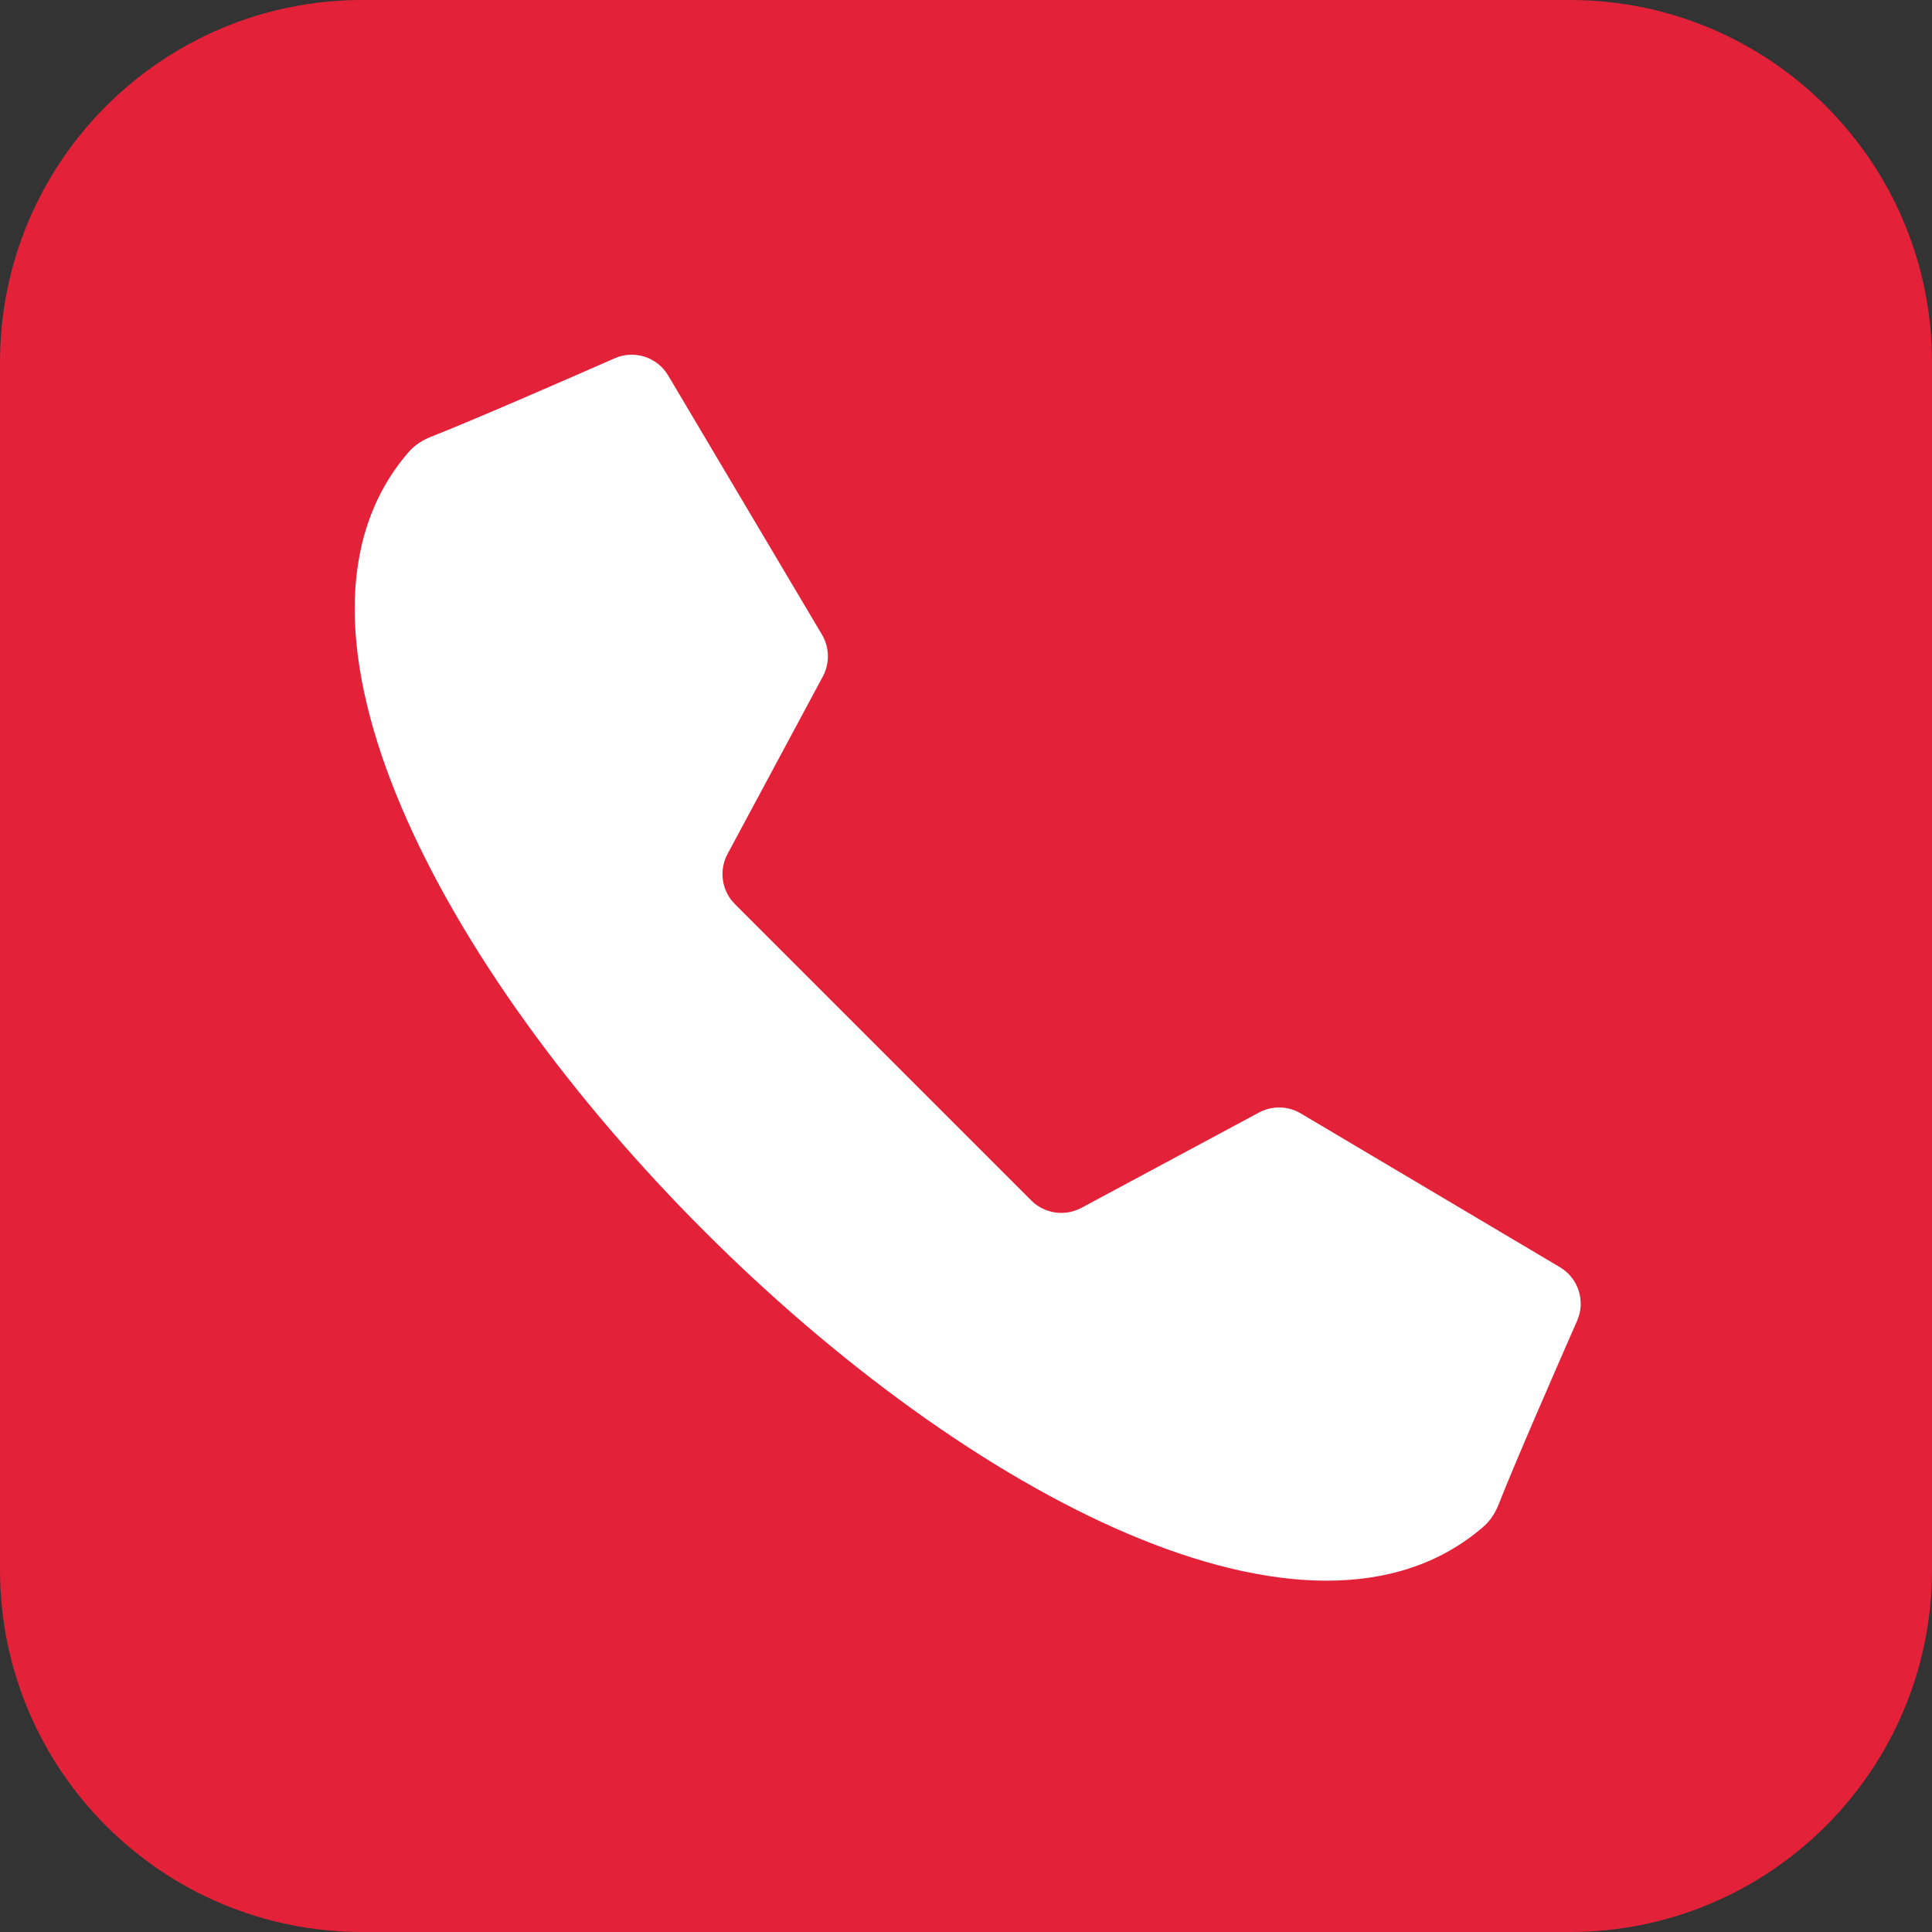
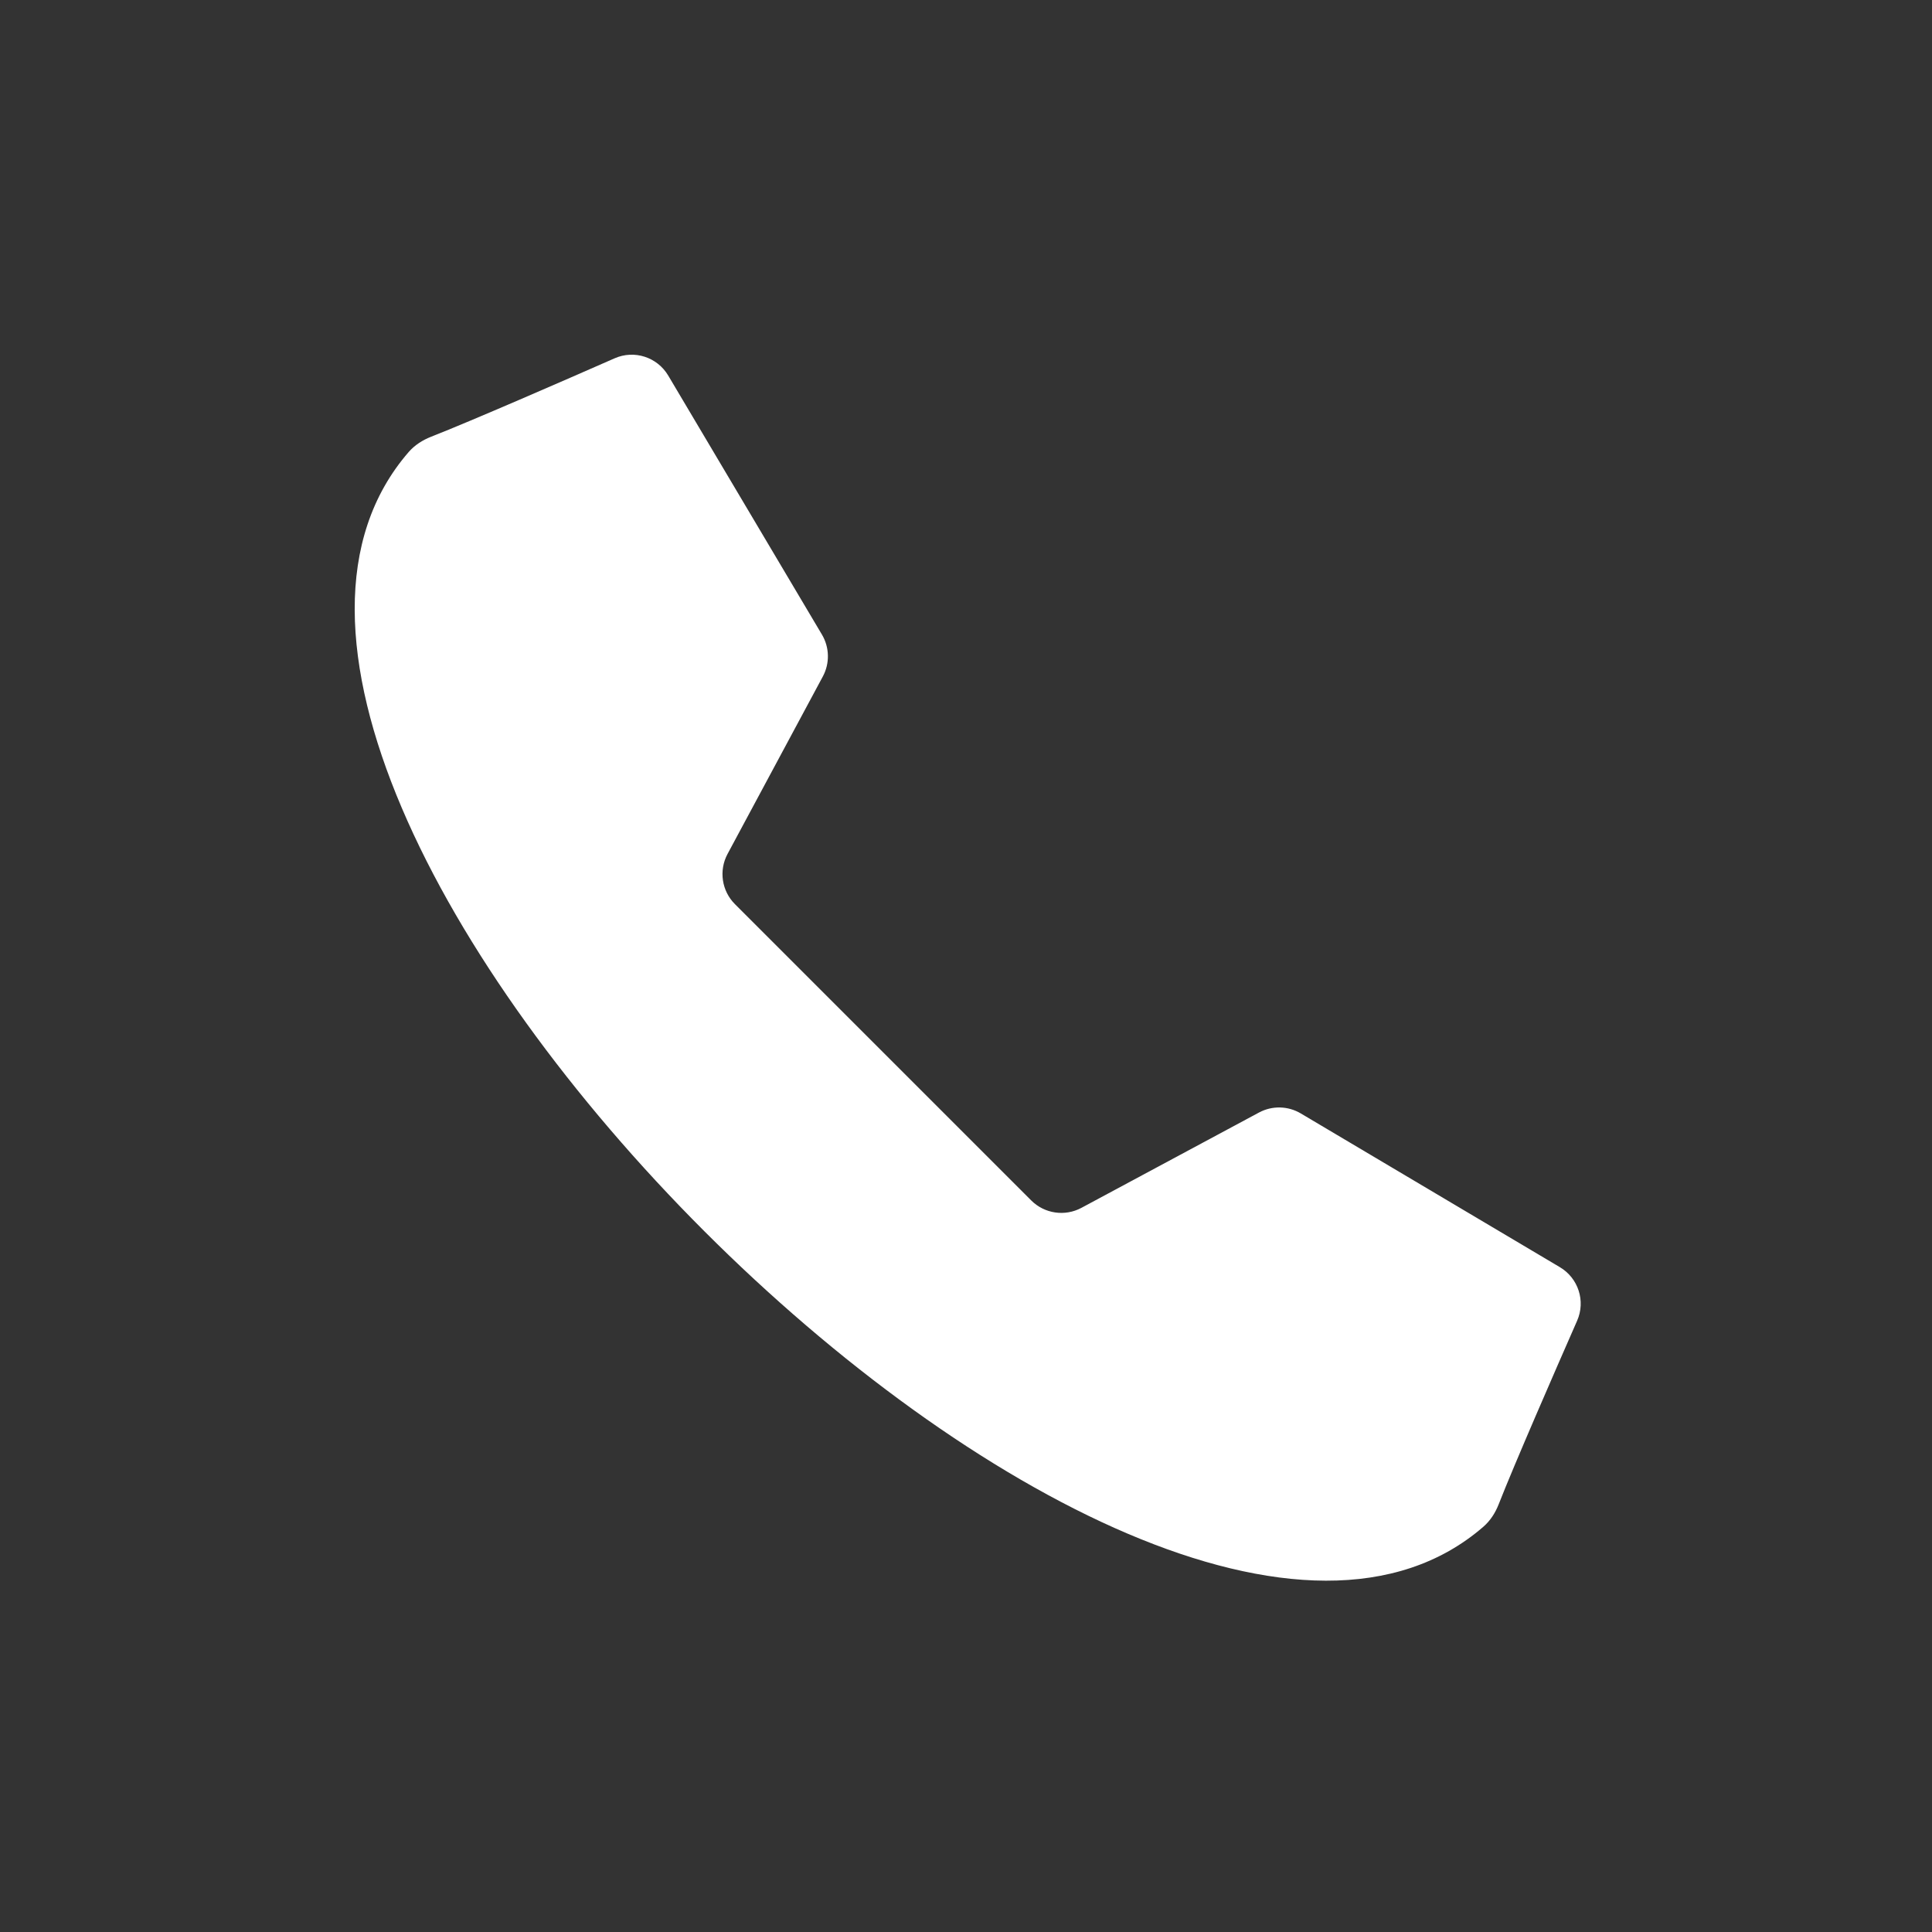
<svg xmlns="http://www.w3.org/2000/svg" version="1.1" width="512" height="512">
  <rect width="100%" height="100%" fill="#333333" stroke="none" />
  <svg width="512" height="512" viewBox="0 0 512 512" fill="none">
-     <path d="M0 96C0 42.981 42.981 0 96 0H416C469.019 0 512 42.981 512 96V416C512 469.019 469.019 512 416 512H96C42.981 512 0 469.019 0 416V96Z" fill="#E32239" />
    <path d="M234.028 278.87L273.29 318.132C276.807 321.648 282.211 322.442 286.59 320.092L333.642 294.833C337.122 292.963 341.328 293.054 344.725 295.072L413.376 335.81C418.275 338.716 420.246 344.795 417.953 350.008C412.087 363.358 401.409 387.826 397.167 398.646C396.275 400.923 394.947 403.01 393.099 404.609C347.346 444.268 256.316 395.945 186.64 326.269C116.953 256.589 68.63 165.56 108.289 119.807C109.892 117.959 111.978 116.63 114.253 115.738C125.068 111.497 149.54 100.818 162.89 94.952C168.103 92.66 174.182 94.631 177.088 99.53L217.827 168.181C219.841 171.578 219.931 175.783 218.065 179.263L192.806 226.309C190.456 230.687 191.25 236.092 194.766 239.608L234.028 278.87Z" fill="white" />
  </svg>
  <style>@media (prefers-color-scheme: light) { :root { filter: none; } }
@media (prefers-color-scheme: dark) { :root { filter: none; } }
</style>
</svg>